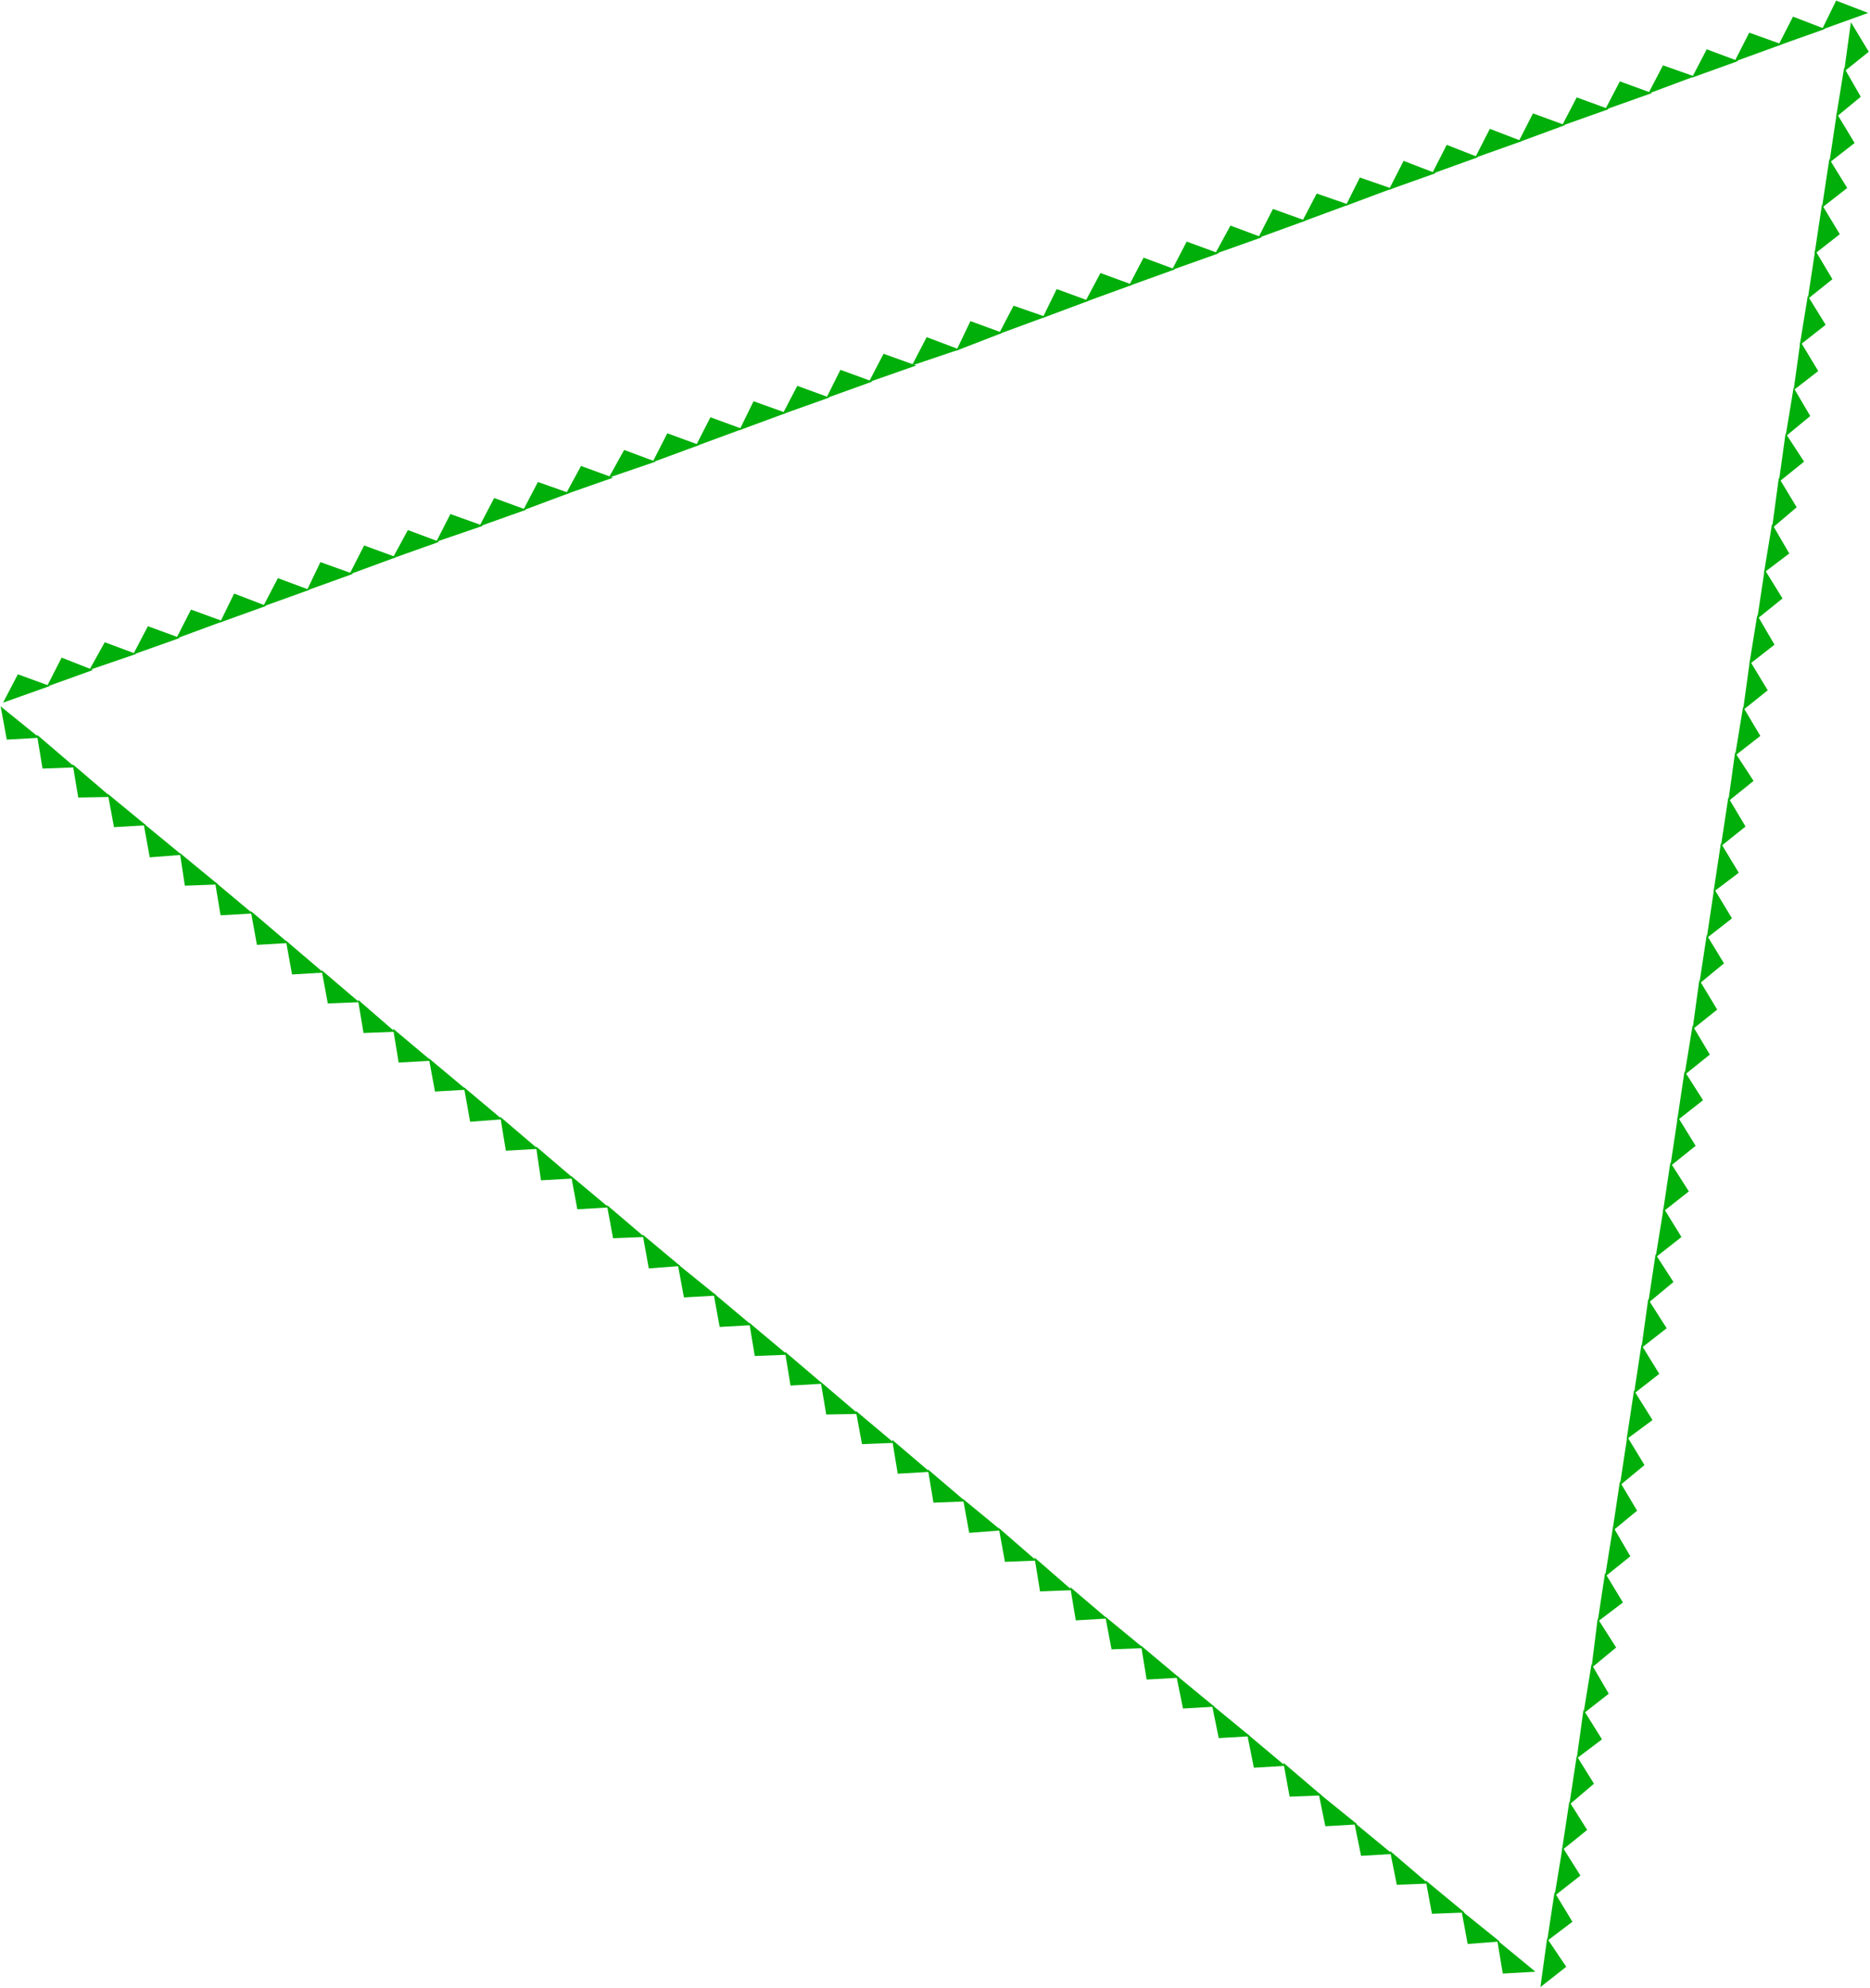
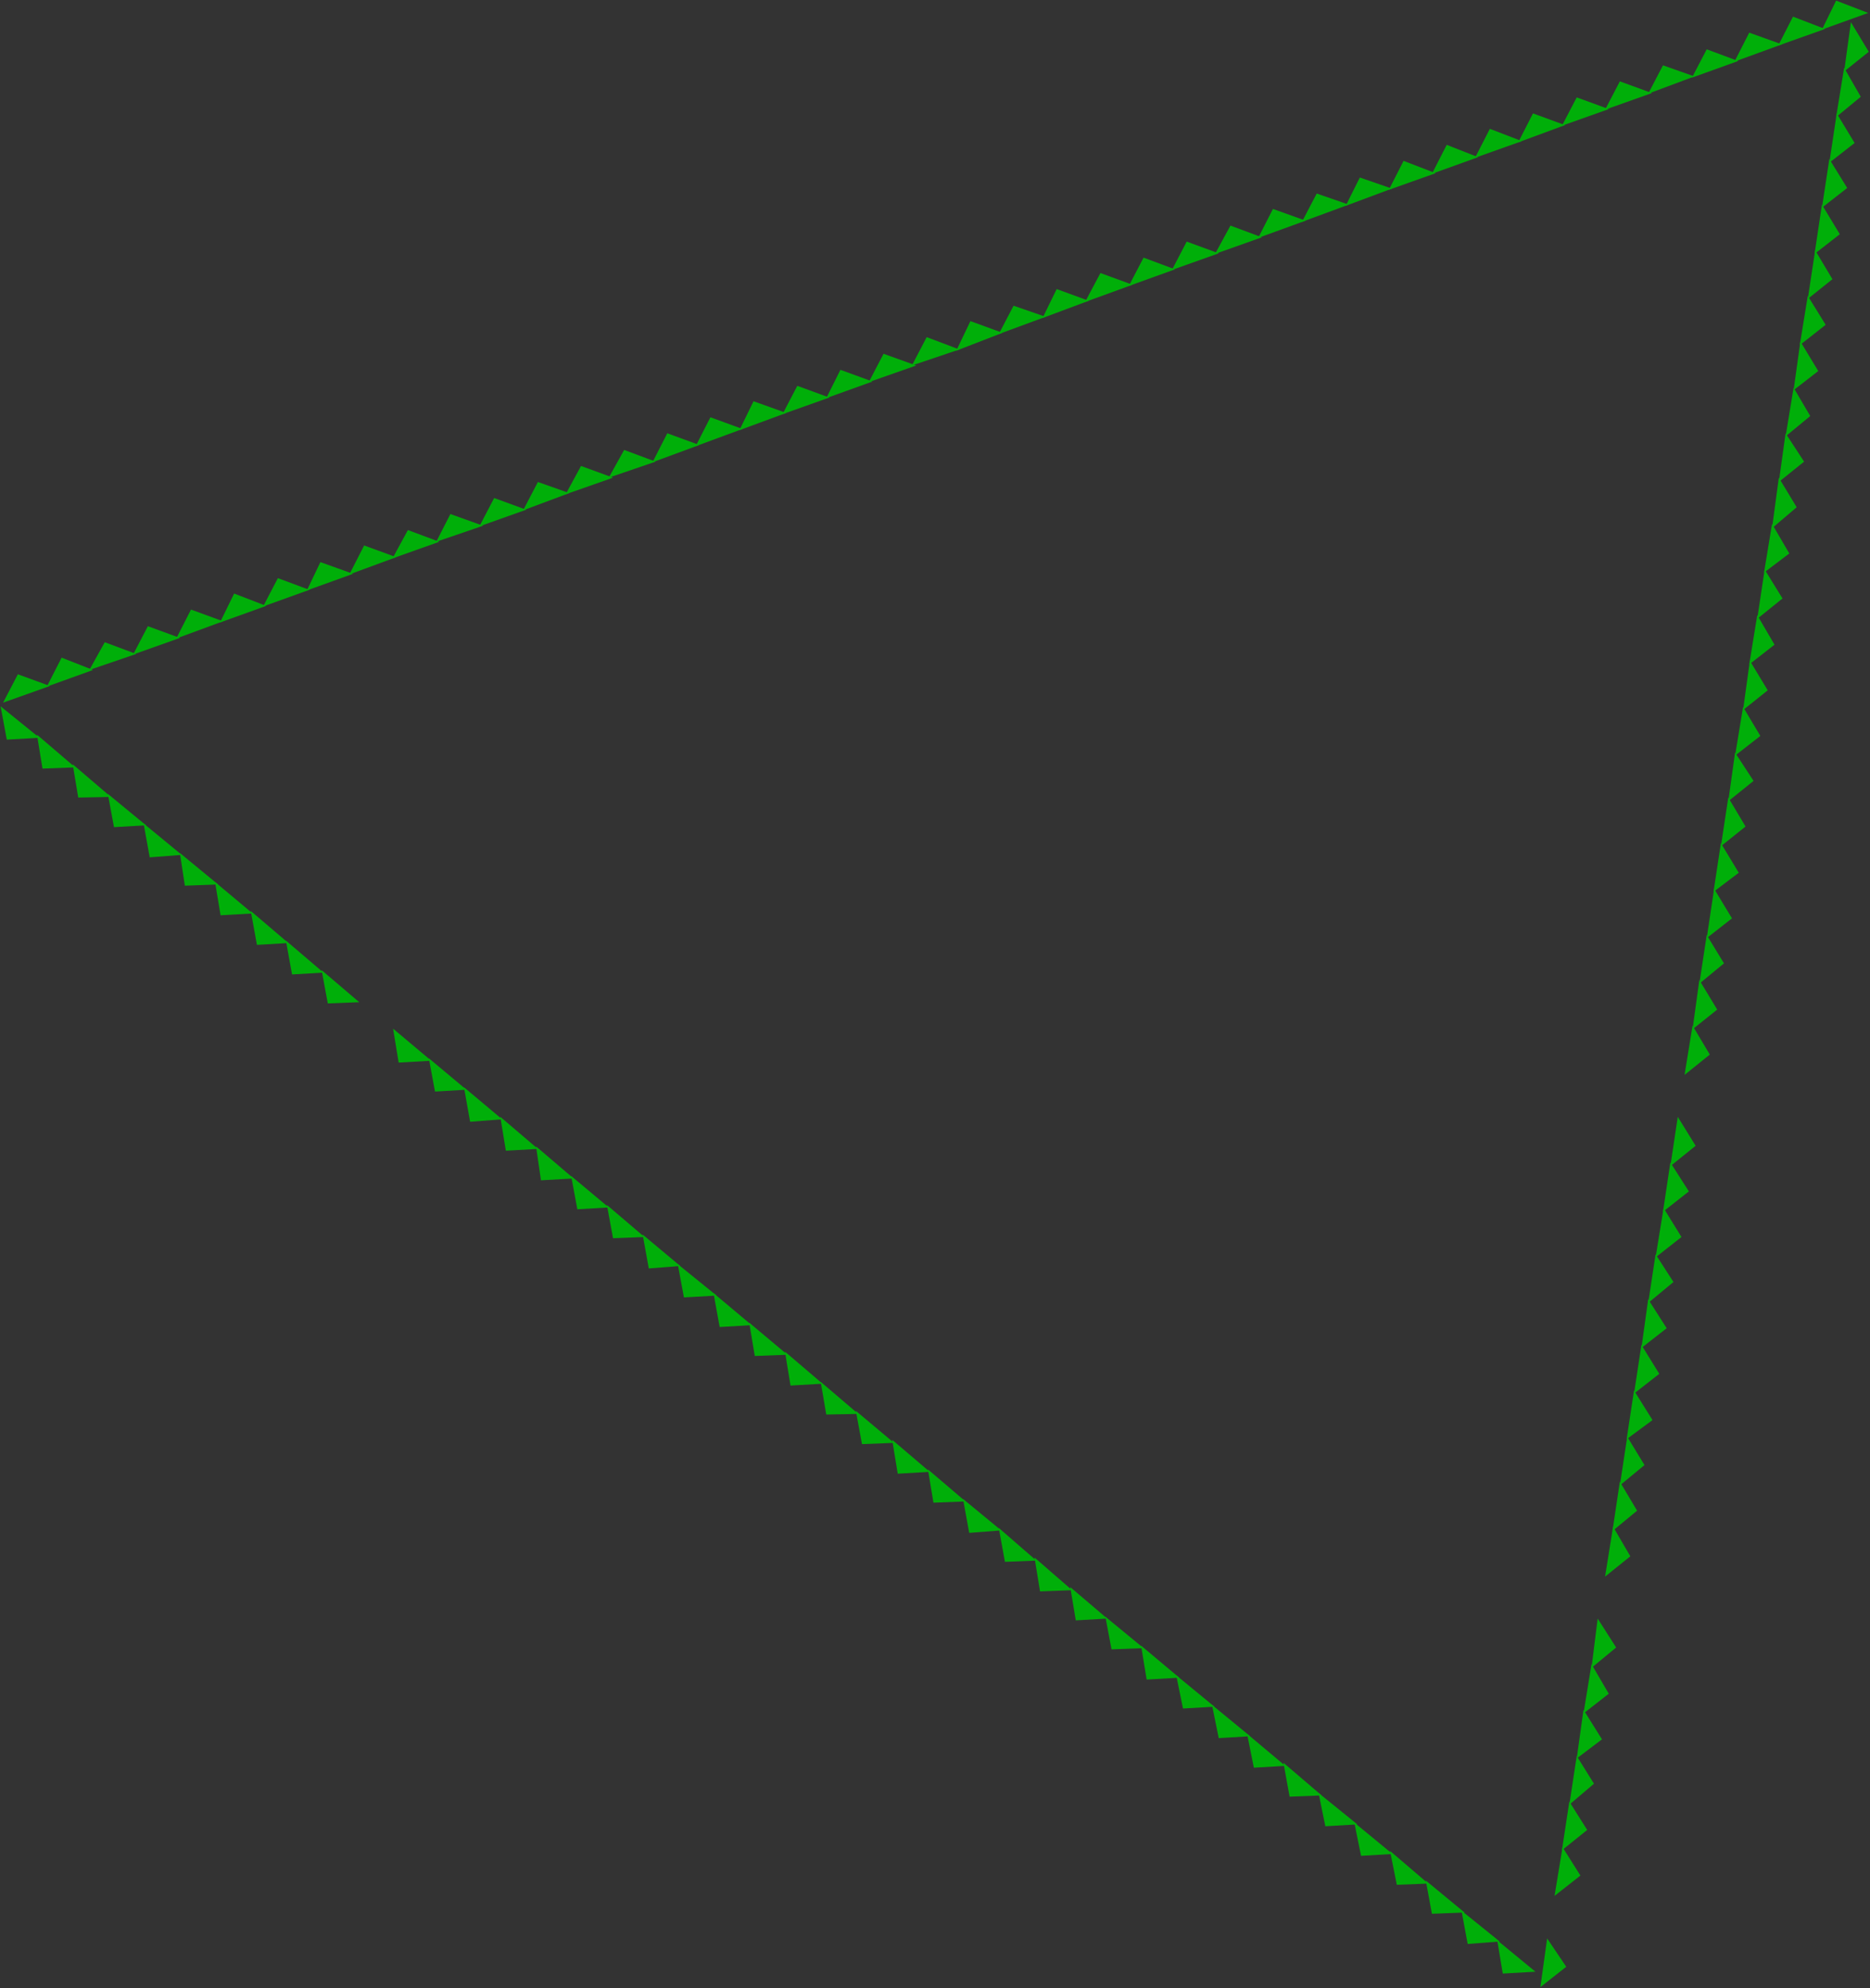
<svg xmlns="http://www.w3.org/2000/svg" xmlns:ns1="http://sodipodi.sourceforge.net/DTD/sodipodi-0.dtd" xmlns:ns2="http://www.inkscape.org/namespaces/inkscape" version="1.0" width="129.766mm" height="137.94mm" id="svg130" ns1:docname="Triangle 43.wmf">
  <rect width="100%" height="100%" fill="#333333" stroke="none" />
  <ns1:namedview id="namedview130" pagecolor="#ffffff" bordercolor="#000000" borderopacity="0.25" ns2:showpageshadow="2" ns2:pageopacity="0.0" ns2:pagecheckerboard="0" ns2:deskcolor="#d1d1d1" ns2:document-units="mm" />
  <defs id="defs1">
    <pattern id="WMFhbasepattern" patternUnits="userSpaceOnUse" width="6" height="6" x="0" y="0" />
  </defs>
-   <path style="fill:#ffffff;fill-opacity:1;fill-rule:evenodd;stroke:none" d="M 0,521.347 H 490.455 V 0 H 0 Z" id="path1" />
+   <path style="fill:#ffffff;fill-opacity:1;fill-rule:evenodd;stroke:none" d="M 0,521.347 V 0 H 0 Z" id="path1" />
  <path style="fill:#00af09;fill-opacity:1;fill-rule:evenodd;stroke:none" d="M 0.808,184.233 13.09,179.869 4.686,176.799 Z" id="path2" />
  <path style="fill:#00af09;fill-opacity:1;fill-rule:evenodd;stroke:none" d="m 12.282,180.031 12.12,-4.363 -8.242,-3.232 z" id="path3" />
  <path style="fill:#00af09;fill-opacity:1;fill-rule:evenodd;stroke:none" d="m 23.432,175.668 12.282,-4.202 -8.242,-3.071 z" id="path4" />
  <path style="fill:#00af09;fill-opacity:1;fill-rule:evenodd;stroke:none" d="M 34.906,171.627 47.187,167.264 38.784,164.193 Z" id="path5" />
  <path style="fill:#00af09;fill-opacity:1;fill-rule:evenodd;stroke:none" d="m 46.218,167.426 12.282,-4.525 -8.403,-3.071 z" id="path6" />
  <path style="fill:#00af09;fill-opacity:1;fill-rule:evenodd;stroke:none" d="m 57.691,163.224 12.12,-4.363 -8.403,-3.232 z" id="path7" />
  <path style="fill:#00af09;fill-opacity:1;fill-rule:evenodd;stroke:none" d="m 69.003,159.022 12.12,-4.363 -8.242,-3.071 z" id="path8" />
  <path style="fill:#00af09;fill-opacity:1;fill-rule:evenodd;stroke:none" d="m 80.477,154.82 12.12,-4.363 -8.565,-3.071 z" id="path9" />
  <path style="fill:#00af09;fill-opacity:1;fill-rule:evenodd;stroke:none" d="m 91.627,150.618 12.282,-4.525 -8.403,-3.071 z" id="path10" />
  <path style="fill:#00af09;fill-opacity:1;fill-rule:evenodd;stroke:none" d="m 102.939,146.417 12.282,-4.363 -8.242,-3.071 z" id="path11" />
  <path style="fill:#00af09;fill-opacity:1;fill-rule:evenodd;stroke:none" d="m 114.413,142.053 12.282,-4.202 -8.565,-3.071 z" id="path12" />
  <path style="fill:#00af09;fill-opacity:1;fill-rule:evenodd;stroke:none" d="m 125.725,138.013 12.282,-4.363 -8.403,-3.071 z" id="path13" />
  <path style="fill:#00af09;fill-opacity:1;fill-rule:evenodd;stroke:none" d="m 137.198,133.811 12.12,-4.525 -8.242,-2.909 z" id="path14" />
  <path style="fill:#00af09;fill-opacity:1;fill-rule:evenodd;stroke:none" d="m 148.349,129.609 12.443,-4.363 -8.403,-3.071 z" id="path15" />
  <path style="fill:#00af09;fill-opacity:1;fill-rule:evenodd;stroke:none" d="m 159.661,125.246 12.282,-4.202 -8.242,-3.071 z" id="path16" />
  <path style="fill:#00af09;fill-opacity:1;fill-rule:evenodd;stroke:none" d="m 171.134,121.206 12.282,-4.525 -8.403,-3.071 z" id="path17" />
  <path style="fill:#00af09;fill-opacity:1;fill-rule:evenodd;stroke:none" d="m 182.446,117.004 12.282,-4.525 -8.403,-3.071 z" id="path18" />
  <path style="fill:#00af09;fill-opacity:1;fill-rule:evenodd;stroke:none" d="m 193.92,112.802 12.282,-4.525 -8.565,-3.071 z" id="path19" />
  <path style="fill:#00af09;fill-opacity:1;fill-rule:evenodd;stroke:none" d="m 205.232,108.6 12.282,-4.363 -8.403,-3.071 z" id="path20" />
  <path style="fill:#00af09;fill-opacity:1;fill-rule:evenodd;stroke:none" d="m 216.705,104.399 12.12,-4.363 -8.403,-3.071 z" id="path21" />
  <path style="fill:#00af09;fill-opacity:1;fill-rule:evenodd;stroke:none" d="m 227.856,100.197 12.443,-4.363 -8.565,-3.071 z" id="path22" />
  <path style="fill:#00af09;fill-opacity:1;fill-rule:evenodd;stroke:none" d="m 239.168,95.833 12.443,-4.202 -8.565,-3.232 z" id="path23" />
  <path style="fill:#00af09;fill-opacity:1;fill-rule:evenodd;stroke:none" d="m 250.803,91.955 12.12,-4.687 -8.403,-3.071 z" id="path24" />
  <path style="fill:#00af09;fill-opacity:1;fill-rule:evenodd;stroke:none" d="m 261.953,87.591 12.282,-4.525 -8.403,-2.909 z" id="path25" />
  <path style="fill:#00af09;fill-opacity:1;fill-rule:evenodd;stroke:none" d="m 273.427,83.39 12.12,-4.525 -8.403,-3.071 z" id="path26" />
  <path style="fill:#00af09;fill-opacity:1;fill-rule:evenodd;stroke:none" d="m 284.577,79.188 12.443,-4.525 -8.403,-3.071 z" id="path27" />
  <path style="fill:#00af09;fill-opacity:1;fill-rule:evenodd;stroke:none" d="m 296.051,74.986 12.12,-4.363 -8.242,-3.071 z" id="path28" />
  <path style="fill:#00af09;fill-opacity:1;fill-rule:evenodd;stroke:none" d="m 307.363,70.784 12.282,-4.363 -8.403,-3.071 z" id="path29" />
  <path style="fill:#00af09;fill-opacity:1;fill-rule:evenodd;stroke:none" d="m 318.675,66.582 12.282,-4.363 -8.242,-3.071 z" id="path30" />
  <path style="fill:#00af09;fill-opacity:1;fill-rule:evenodd;stroke:none" d="m 329.987,62.381 12.443,-4.525 -8.565,-3.071 z" id="path31" />
  <path style="fill:#00af09;fill-opacity:1;fill-rule:evenodd;stroke:none" d="M 341.46,58.179 353.742,53.654 345.339,50.745 Z" id="path32" />
  <path style="fill:#00af09;fill-opacity:1;fill-rule:evenodd;stroke:none" d="m 352.934,53.977 12.12,-4.525 -8.403,-2.909 z" id="path33" />
  <path style="fill:#00af09;fill-opacity:1;fill-rule:evenodd;stroke:none" d="m 364.246,49.775 12.282,-4.363 -8.403,-3.232 z" id="path34" />
  <path style="fill:#00af09;fill-opacity:1;fill-rule:evenodd;stroke:none" d="m 375.558,45.573 12.12,-4.363 -8.242,-3.232 z" id="path35" />
  <path style="fill:#00af09;fill-opacity:1;fill-rule:evenodd;stroke:none" d="m 386.87,41.372 12.282,-4.363 -8.403,-3.232 z" id="path36" />
  <path style="fill:#00af09;fill-opacity:1;fill-rule:evenodd;stroke:none" d="m 398.182,37.331 12.282,-4.525 -8.403,-3.071 z" id="path37" />
  <path style="fill:#00af09;fill-opacity:1;fill-rule:evenodd;stroke:none" d="m 409.656,32.968 12.282,-4.363 -8.403,-3.071 z" id="path38" />
  <path style="fill:#00af09;fill-opacity:1;fill-rule:evenodd;stroke:none" d="m 420.968,28.766 12.282,-4.363 -8.403,-3.071 z" id="path39" />
  <path style="fill:#00af09;fill-opacity:1;fill-rule:evenodd;stroke:none" d="m 432.28,24.564 12.12,-4.525 -8.242,-2.909 z" id="path40" />
  <path style="fill:#00af09;fill-opacity:1;fill-rule:evenodd;stroke:none" d="m 443.753,20.363 12.12,-4.363 -8.242,-3.071 z" id="path41" />
  <path style="fill:#00af09;fill-opacity:1;fill-rule:evenodd;stroke:none" d="m 454.903,16.161 12.443,-4.525 -8.565,-3.071 z" id="path42" />
  <path style="fill:#00af09;fill-opacity:1;fill-rule:evenodd;stroke:none" d="M 466.377,11.959 478.659,7.596 470.255,4.363 Z" id="path43" />
  <path style="fill:#00af09;fill-opacity:1;fill-rule:evenodd;stroke:none" d="M 477.851,7.757 489.971,3.394 481.567,0.162 Z" id="path44" />
  <path style="fill:#00af09;fill-opacity:1;fill-rule:evenodd;stroke:none" d="m 402.707,516.983 -10.019,-8.242 1.454,8.727 z" id="path45" />
  <path style="fill:#00af09;fill-opacity:1;fill-rule:evenodd;stroke:none" d="m 393.334,509.064 -10.019,-8.08 1.616,8.727 z" id="path46" />
  <path style="fill:#00af09;fill-opacity:1;fill-rule:evenodd;stroke:none" d="m 384.123,501.469 -10.181,-8.404 1.616,8.727 z" id="path47" />
  <path style="fill:#00af09;fill-opacity:1;fill-rule:evenodd;stroke:none" d="m 374.588,493.873 -10.019,-8.565 1.778,8.888 z" id="path48" />
  <path style="fill:#00af09;fill-opacity:1;fill-rule:evenodd;stroke:none" d="m 365.216,486.116 -10.019,-8.242 1.778,8.727 z" id="path49" />
  <path style="fill:#00af09;fill-opacity:1;fill-rule:evenodd;stroke:none" d="m 356.004,478.359 -10.181,-8.242 1.778,8.727 z" id="path50" />
  <path style="fill:#00af09;fill-opacity:1;fill-rule:evenodd;stroke:none" d="m 346.632,470.763 -10.019,-8.565 1.616,8.888 z" id="path51" />
  <path style="fill:#00af09;fill-opacity:1;fill-rule:evenodd;stroke:none" d="m 337.097,463.006 -10.019,-8.404 1.778,8.888 z" id="path52" />
  <path style="fill:#00af09;fill-opacity:1;fill-rule:evenodd;stroke:none" d="m 327.886,455.249 -10.019,-8.242 1.778,8.727 z" id="path53" />
  <path style="fill:#00af09;fill-opacity:1;fill-rule:evenodd;stroke:none" d="m 318.513,447.492 -10.019,-8.242 1.778,8.727 z" id="path54" />
  <path style="fill:#00af09;fill-opacity:1;fill-rule:evenodd;stroke:none" d="m 309.302,439.896 -10.019,-8.404 1.454,8.888 z" id="path55" />
  <path style="fill:#00af09;fill-opacity:1;fill-rule:evenodd;stroke:none" d="m 299.929,432.139 -10.019,-8.242 1.616,8.565 z" id="path56" />
  <path style="fill:#00af09;fill-opacity:1;fill-rule:evenodd;stroke:none" d="m 290.395,424.382 -9.696,-8.242 1.454,8.727 z" id="path57" />
  <path style="fill:#00af09;fill-opacity:1;fill-rule:evenodd;stroke:none" d="m 281.184,416.948 -9.858,-8.565 1.454,8.888 z" id="path58" />
  <path style="fill:#00af09;fill-opacity:1;fill-rule:evenodd;stroke:none" d="m 271.811,409.191 -9.858,-8.565 1.616,8.888 z" id="path59" />
  <path style="fill:#00af09;fill-opacity:1;fill-rule:evenodd;stroke:none" d="m 262.6,401.272 -10.019,-8.242 1.616,8.888 z" id="path60" />
  <path style="fill:#00af09;fill-opacity:1;fill-rule:evenodd;stroke:none" d="m 253.227,393.676 -9.858,-8.404 1.454,8.727 z" id="path61" />
  <path style="fill:#00af09;fill-opacity:1;fill-rule:evenodd;stroke:none" d="m 243.854,385.919 -9.858,-8.404 1.454,8.888 z" id="path62" />
  <path style="fill:#00af09;fill-opacity:1;fill-rule:evenodd;stroke:none" d="m 234.481,378.324 -10.019,-8.404 1.616,8.727 z" id="path63" />
  <path style="fill:#00af09;fill-opacity:1;fill-rule:evenodd;stroke:none" d="m 225.109,370.728 -9.858,-8.404 1.454,8.565 z" id="path64" />
  <path style="fill:#00af09;fill-opacity:1;fill-rule:evenodd;stroke:none" d="m 215.736,362.809 -9.858,-8.404 1.454,8.888 z" id="path65" />
  <path style="fill:#00af09;fill-opacity:1;fill-rule:evenodd;stroke:none" d="m 206.525,355.214 -10.019,-8.404 1.454,8.727 z" id="path66" />
  <path style="fill:#00af09;fill-opacity:1;fill-rule:evenodd;stroke:none" d="m 197.152,347.457 -10.019,-8.404 1.616,8.888 z" id="path67" />
  <path style="fill:#00af09;fill-opacity:1;fill-rule:evenodd;stroke:none" d="m 187.941,339.699 -10.181,-8.242 1.616,8.727 z" id="path68" />
  <path style="fill:#00af09;fill-opacity:1;fill-rule:evenodd;stroke:none" d="m 178.406,331.942 -9.858,-8.242 1.616,8.888 z" id="path69" />
  <path style="fill:#00af09;fill-opacity:1;fill-rule:evenodd;stroke:none" d="m 169.033,324.347 -9.858,-8.404 1.616,8.727 z" id="path70" />
  <path style="fill:#00af09;fill-opacity:1;fill-rule:evenodd;stroke:none" d="m 159.661,316.59 -9.858,-8.242 1.616,8.727 z" id="path71" />
  <path style="fill:#00af09;fill-opacity:1;fill-rule:evenodd;stroke:none" d="m 150.449,308.994 -9.858,-8.404 1.293,8.888 z" id="path72" />
  <path style="fill:#00af09;fill-opacity:1;fill-rule:evenodd;stroke:none" d="m 141.077,301.237 -9.858,-8.404 1.454,8.888 z" id="path73" />
  <path style="fill:#00af09;fill-opacity:1;fill-rule:evenodd;stroke:none" d="m 131.704,293.48 -10.019,-8.404 1.616,9.05 z" id="path74" />
  <path style="fill:#00af09;fill-opacity:1;fill-rule:evenodd;stroke:none" d="m 122.331,285.722 -9.858,-8.242 1.616,8.727 z" id="path75" />
  <path style="fill:#00af09;fill-opacity:1;fill-rule:evenodd;stroke:none" d="m 113.12,278.127 -10.019,-8.404 1.454,8.888 z" id="path76" />
-   <path style="fill:#00af09;fill-opacity:1;fill-rule:evenodd;stroke:none" d="m 103.585,270.531 -9.696,-8.404 1.454,8.727 z" id="path77" />
  <path style="fill:#00af09;fill-opacity:1;fill-rule:evenodd;stroke:none" d="m 94.213,262.774 -9.858,-8.404 1.616,8.727 z" id="path78" />
  <path style="fill:#00af09;fill-opacity:1;fill-rule:evenodd;stroke:none" d="m 84.84,255.017 -9.858,-8.404 1.616,8.888 z" id="path79" />
  <path style="fill:#00af09;fill-opacity:1;fill-rule:evenodd;stroke:none" d="m 75.629,247.26 -9.858,-8.404 1.616,8.888 z" id="path80" />
  <path style="fill:#00af09;fill-opacity:1;fill-rule:evenodd;stroke:none" d="m 66.256,239.503 -9.858,-8.242 1.454,8.727 z" id="path81" />
  <path style="fill:#00af09;fill-opacity:1;fill-rule:evenodd;stroke:none" d="m 57.206,231.907 -10.019,-8.242 1.293,8.565 z" id="path82" />
  <path style="fill:#00af09;fill-opacity:1;fill-rule:evenodd;stroke:none" d="m 47.672,224.15 -10.019,-8.242 1.616,8.888 z" id="path83" />
  <path style="fill:#00af09;fill-opacity:1;fill-rule:evenodd;stroke:none" d="m 38.299,216.393 -10.019,-8.242 1.616,8.727 z" id="path84" />
  <path style="fill:#00af09;fill-opacity:1;fill-rule:evenodd;stroke:none" d="m 29.088,208.959 -10.019,-8.565 1.454,8.727 z" id="path85" />
  <path style="fill:#00af09;fill-opacity:1;fill-rule:evenodd;stroke:none" d="m 19.715,201.202 -10.019,-8.565 1.454,8.888 z" id="path86" />
  <path style="fill:#00af09;fill-opacity:1;fill-rule:evenodd;stroke:none" d="M 10.342,193.444 0.162,185.202 1.778,193.929 Z" id="path87" />
  <path style="fill:#00af09;fill-opacity:1;fill-rule:evenodd;stroke:none" d="m 404,521.023 1.778,-12.767 5.01,7.434 z" id="path88" />
-   <path style="fill:#00af09;fill-opacity:1;fill-rule:evenodd;stroke:none" d="m 405.777,508.903 1.939,-12.767 4.686,7.757 z" id="path89" />
  <path style="fill:#00af09;fill-opacity:1;fill-rule:evenodd;stroke:none" d="m 407.716,497.105 2.101,-12.767 4.686,7.434 z" id="path90" />
  <path style="fill:#00af09;fill-opacity:1;fill-rule:evenodd;stroke:none" d="m 409.656,485.146 1.939,-12.767 4.686,7.434 z" id="path91" />
  <path style="fill:#00af09;fill-opacity:1;fill-rule:evenodd;stroke:none" d="m 411.595,473.187 1.939,-12.767 4.525,7.272 z" id="path92" />
  <path style="fill:#00af09;fill-opacity:1;fill-rule:evenodd;stroke:none" d="m 413.534,461.067 1.778,-12.767 4.848,7.757 z" id="path93" />
  <path style="fill:#00af09;fill-opacity:1;fill-rule:evenodd;stroke:none" d="m 415.312,449.269 2.101,-12.929 4.525,7.757 z" id="path94" />
  <path style="fill:#00af09;fill-opacity:1;fill-rule:evenodd;stroke:none" d="m 417.412,437.311 1.616,-12.929 4.848,7.596 z" id="path95" />
-   <path style="fill:#00af09;fill-opacity:1;fill-rule:evenodd;stroke:none" d="m 419.028,425.19 1.939,-12.767 4.686,7.757 z" id="path96" />
  <path style="fill:#00af09;fill-opacity:1;fill-rule:evenodd;stroke:none" d="m 420.968,413.393 2.101,-13.09 4.525,7.757 z" id="path97" />
  <path style="fill:#00af09;fill-opacity:1;fill-rule:evenodd;stroke:none" d="m 422.907,401.434 1.939,-12.929 4.525,7.596 z" id="path98" />
  <path style="fill:#00af09;fill-opacity:1;fill-rule:evenodd;stroke:none" d="m 424.846,389.475 1.939,-12.767 4.525,7.434 z" id="path99" />
  <path style="fill:#00af09;fill-opacity:1;fill-rule:evenodd;stroke:none" d="m 426.624,377.354 1.939,-12.767 4.848,7.757 z" id="path100" />
  <path style="fill:#00af09;fill-opacity:1;fill-rule:evenodd;stroke:none" d="m 428.563,365.395 1.939,-12.767 4.686,7.596 z" id="path101" />
  <path style="fill:#00af09;fill-opacity:1;fill-rule:evenodd;stroke:none" d="m 430.502,353.436 1.778,-12.767 4.848,7.596 z" id="path102" />
  <path style="fill:#00af09;fill-opacity:1;fill-rule:evenodd;stroke:none" d="m 432.28,341.639 1.939,-12.767 4.686,7.272 z" id="path103" />
  <path style="fill:#00af09;fill-opacity:1;fill-rule:evenodd;stroke:none" d="m 434.219,329.68 2.101,-12.929 4.686,7.596 z" id="path104" />
  <path style="fill:#00af09;fill-opacity:1;fill-rule:evenodd;stroke:none" d="m 436.158,317.721 1.939,-12.929 4.848,7.596 z" id="path105" />
  <path style="fill:#00af09;fill-opacity:1;fill-rule:evenodd;stroke:none" d="m 438.097,305.762 1.939,-12.929 4.686,7.596 z" id="path106" />
-   <path style="fill:#00af09;fill-opacity:1;fill-rule:evenodd;stroke:none" d="m 439.875,293.803 1.939,-12.929 4.848,7.596 z" id="path107" />
  <path style="fill:#00af09;fill-opacity:1;fill-rule:evenodd;stroke:none" d="m 441.814,281.844 2.101,-12.929 4.525,7.596 z" id="path108" />
  <path style="fill:#00af09;fill-opacity:1;fill-rule:evenodd;stroke:none" d="m 443.915,269.885 1.778,-12.929 4.686,7.757 z" id="path109" />
  <path style="fill:#00af09;fill-opacity:1;fill-rule:evenodd;stroke:none" d="m 445.692,257.926 1.939,-12.767 4.525,7.434 z" id="path110" />
  <path style="fill:#00af09;fill-opacity:1;fill-rule:evenodd;stroke:none" d="m 447.631,245.967 1.939,-12.929 4.686,7.757 z" id="path111" />
  <path style="fill:#00af09;fill-opacity:1;fill-rule:evenodd;stroke:none" d="m 449.409,233.846 1.939,-12.767 4.686,7.757 z" id="path112" />
  <path style="fill:#00af09;fill-opacity:1;fill-rule:evenodd;stroke:none" d="m 451.348,221.887 1.939,-12.767 4.525,7.596 z" id="path113" />
  <path style="fill:#00af09;fill-opacity:1;fill-rule:evenodd;stroke:none" d="m 453.287,210.09 1.778,-12.767 4.848,7.434 z" id="path114" />
  <path style="fill:#00af09;fill-opacity:1;fill-rule:evenodd;stroke:none" d="m 455.065,198.131 2.101,-12.767 4.525,7.596 z" id="path115" />
  <path style="fill:#00af09;fill-opacity:1;fill-rule:evenodd;stroke:none" d="m 457.166,186.172 1.778,-12.929 4.686,7.757 z" id="path116" />
  <path style="fill:#00af09;fill-opacity:1;fill-rule:evenodd;stroke:none" d="m 458.782,174.213 2.101,-12.929 4.525,7.757 z" id="path117" />
  <path style="fill:#00af09;fill-opacity:1;fill-rule:evenodd;stroke:none" d="m 460.883,162.254 1.939,-12.929 4.686,7.596 z" id="path118" />
  <path style="fill:#00af09;fill-opacity:1;fill-rule:evenodd;stroke:none" d="m 462.66,150.134 2.101,-12.767 4.525,7.757 z" id="path119" />
  <path style="fill:#00af09;fill-opacity:1;fill-rule:evenodd;stroke:none" d="m 464.761,138.498 1.778,-13.252 4.686,7.757 z" id="path120" />
  <path style="fill:#00af09;fill-opacity:1;fill-rule:evenodd;stroke:none" d="m 466.539,126.377 1.778,-12.767 4.848,7.434 z" id="path121" />
  <path style="fill:#00af09;fill-opacity:1;fill-rule:evenodd;stroke:none" d="m 468.316,114.418 2.101,-12.767 4.363,7.434 z" id="path122" />
  <path style="fill:#00af09;fill-opacity:1;fill-rule:evenodd;stroke:none" d="m 470.417,102.298 1.778,-12.767 4.686,7.757 z" id="path123" />
  <path style="fill:#00af09;fill-opacity:1;fill-rule:evenodd;stroke:none" d="m 472.033,90.5 2.101,-12.929 4.686,7.596 z" id="path124" />
  <path style="fill:#00af09;fill-opacity:1;fill-rule:evenodd;stroke:none" d="m 474.134,78.38 1.939,-12.767 4.525,7.596 z" id="path125" />
  <path style="fill:#00af09;fill-opacity:1;fill-rule:evenodd;stroke:none" d="m 475.911,66.582 1.939,-12.929 4.686,7.757 z" id="path126" />
  <path style="fill:#00af09;fill-opacity:1;fill-rule:evenodd;stroke:none" d="m 477.851,54.462 1.939,-12.767 4.686,7.596 z" id="path127" />
  <path style="fill:#00af09;fill-opacity:1;fill-rule:evenodd;stroke:none" d="m 479.79,42.664 1.939,-12.929 4.686,7.757 z" id="path128" />
  <path style="fill:#00af09;fill-opacity:1;fill-rule:evenodd;stroke:none" d="m 481.567,30.705 2.101,-12.929 4.363,7.596 z" id="path129" />
  <path style="fill:#00af09;fill-opacity:1;fill-rule:evenodd;stroke:none" d="m 483.668,18.746 1.778,-12.929 4.686,7.757 z" id="path130" />
</svg>